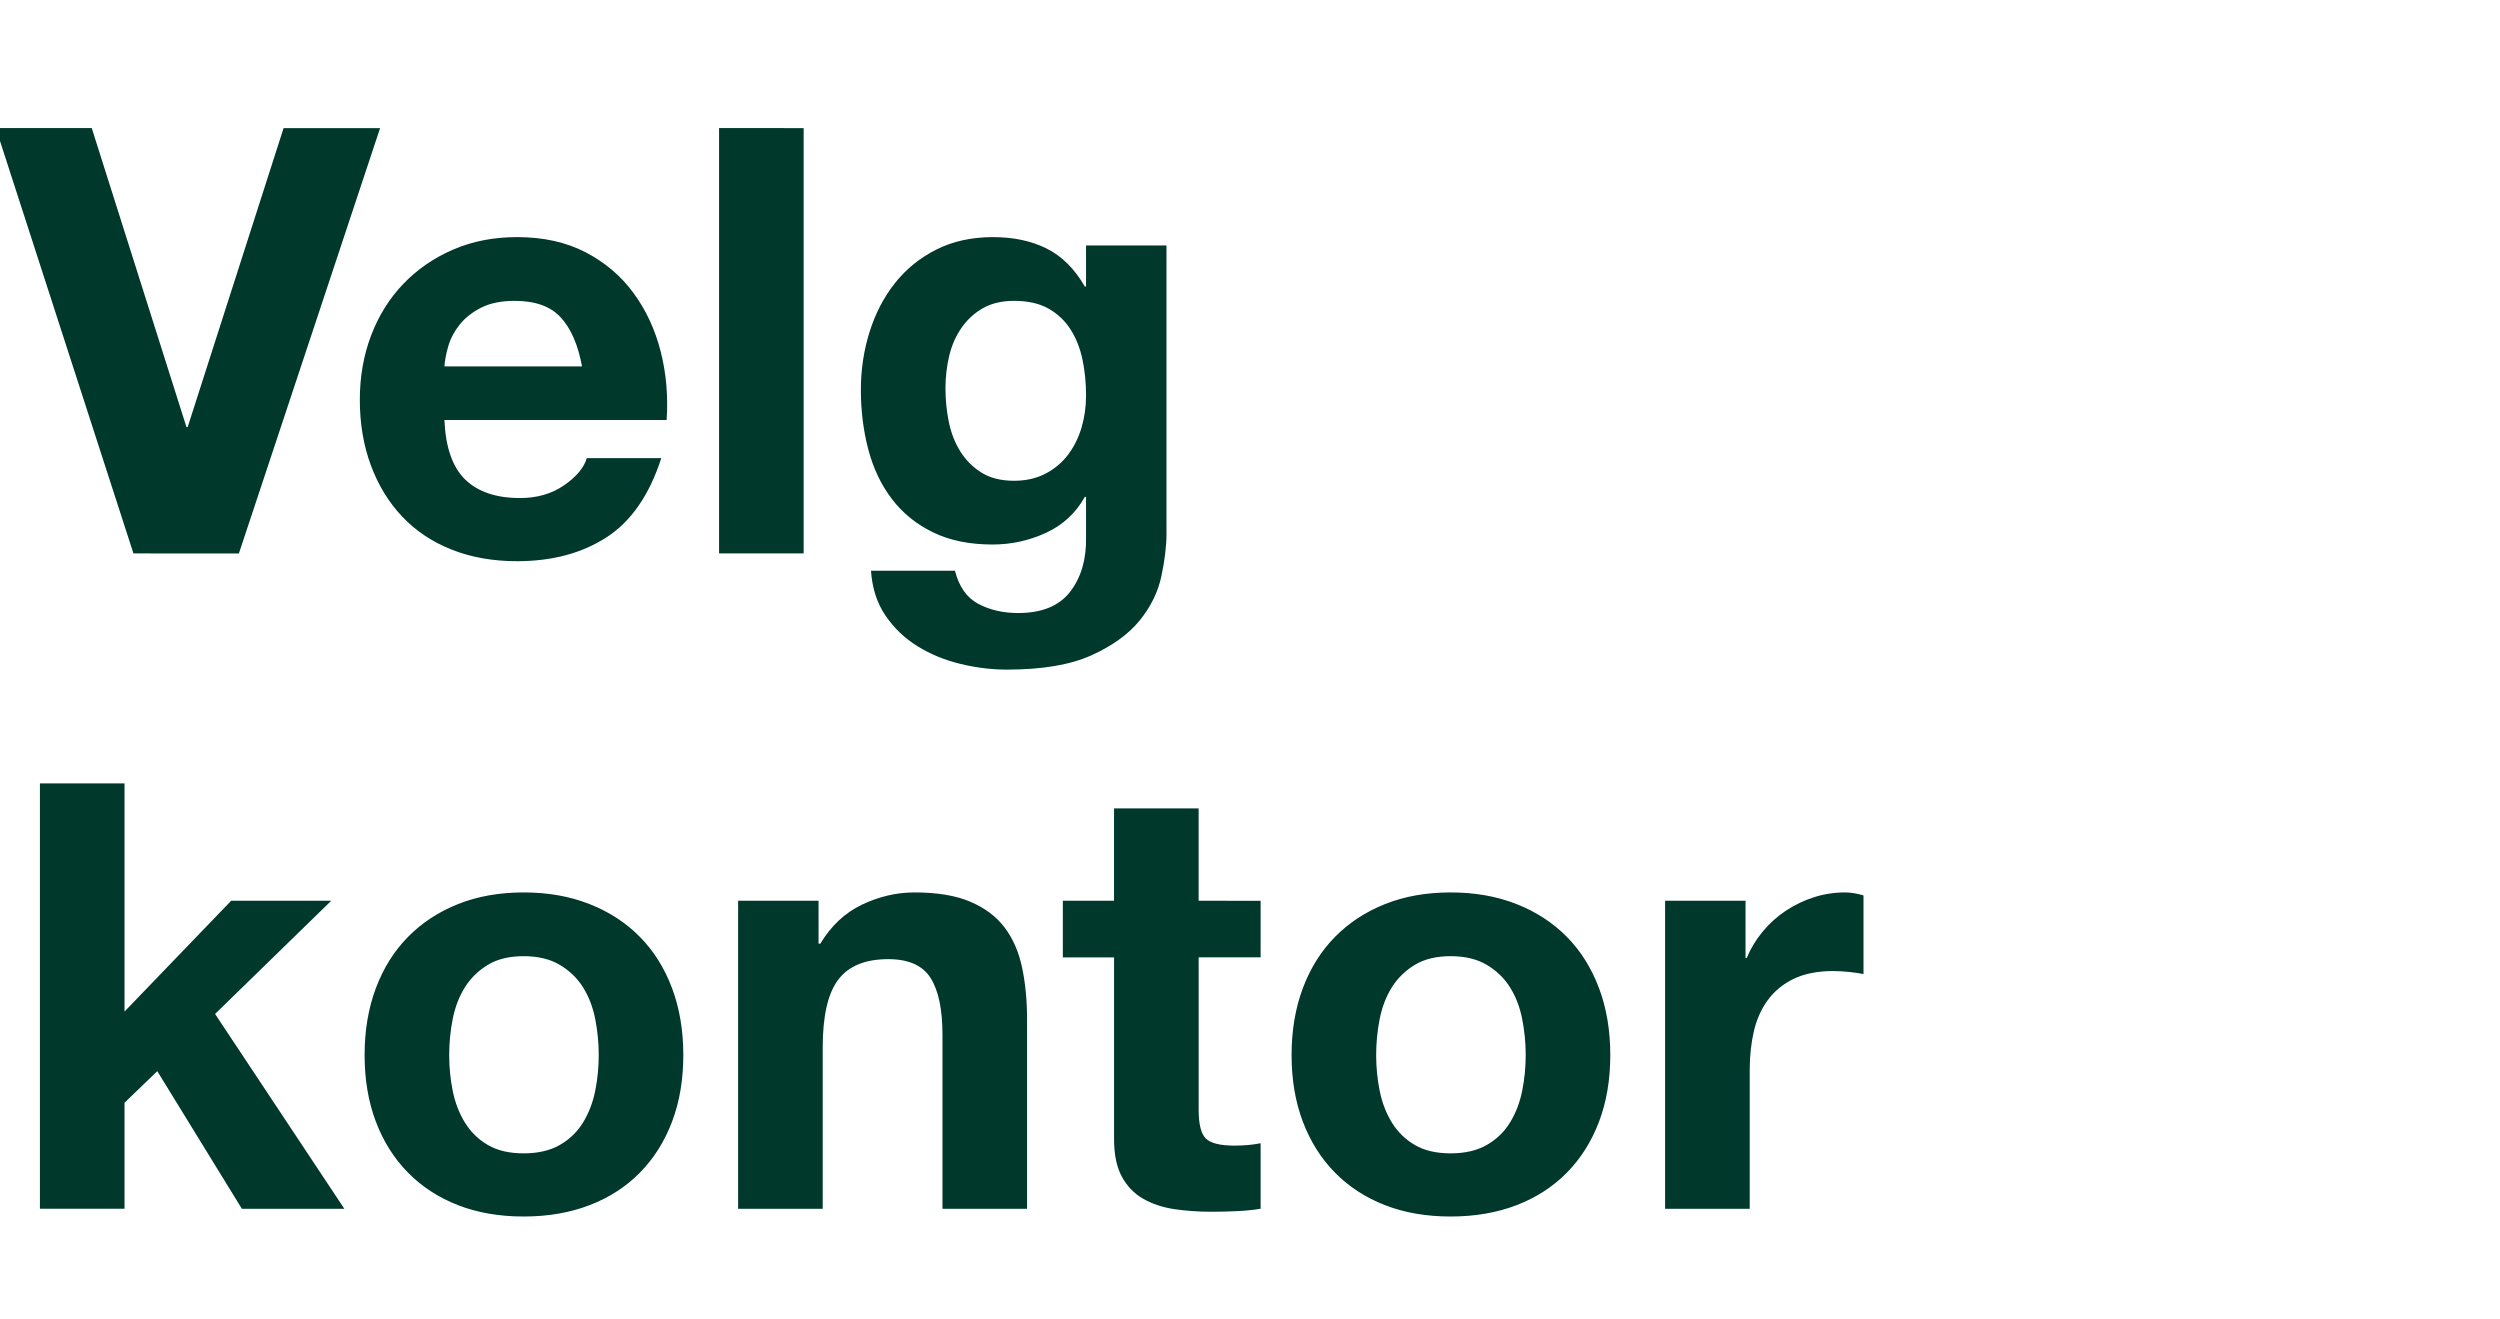
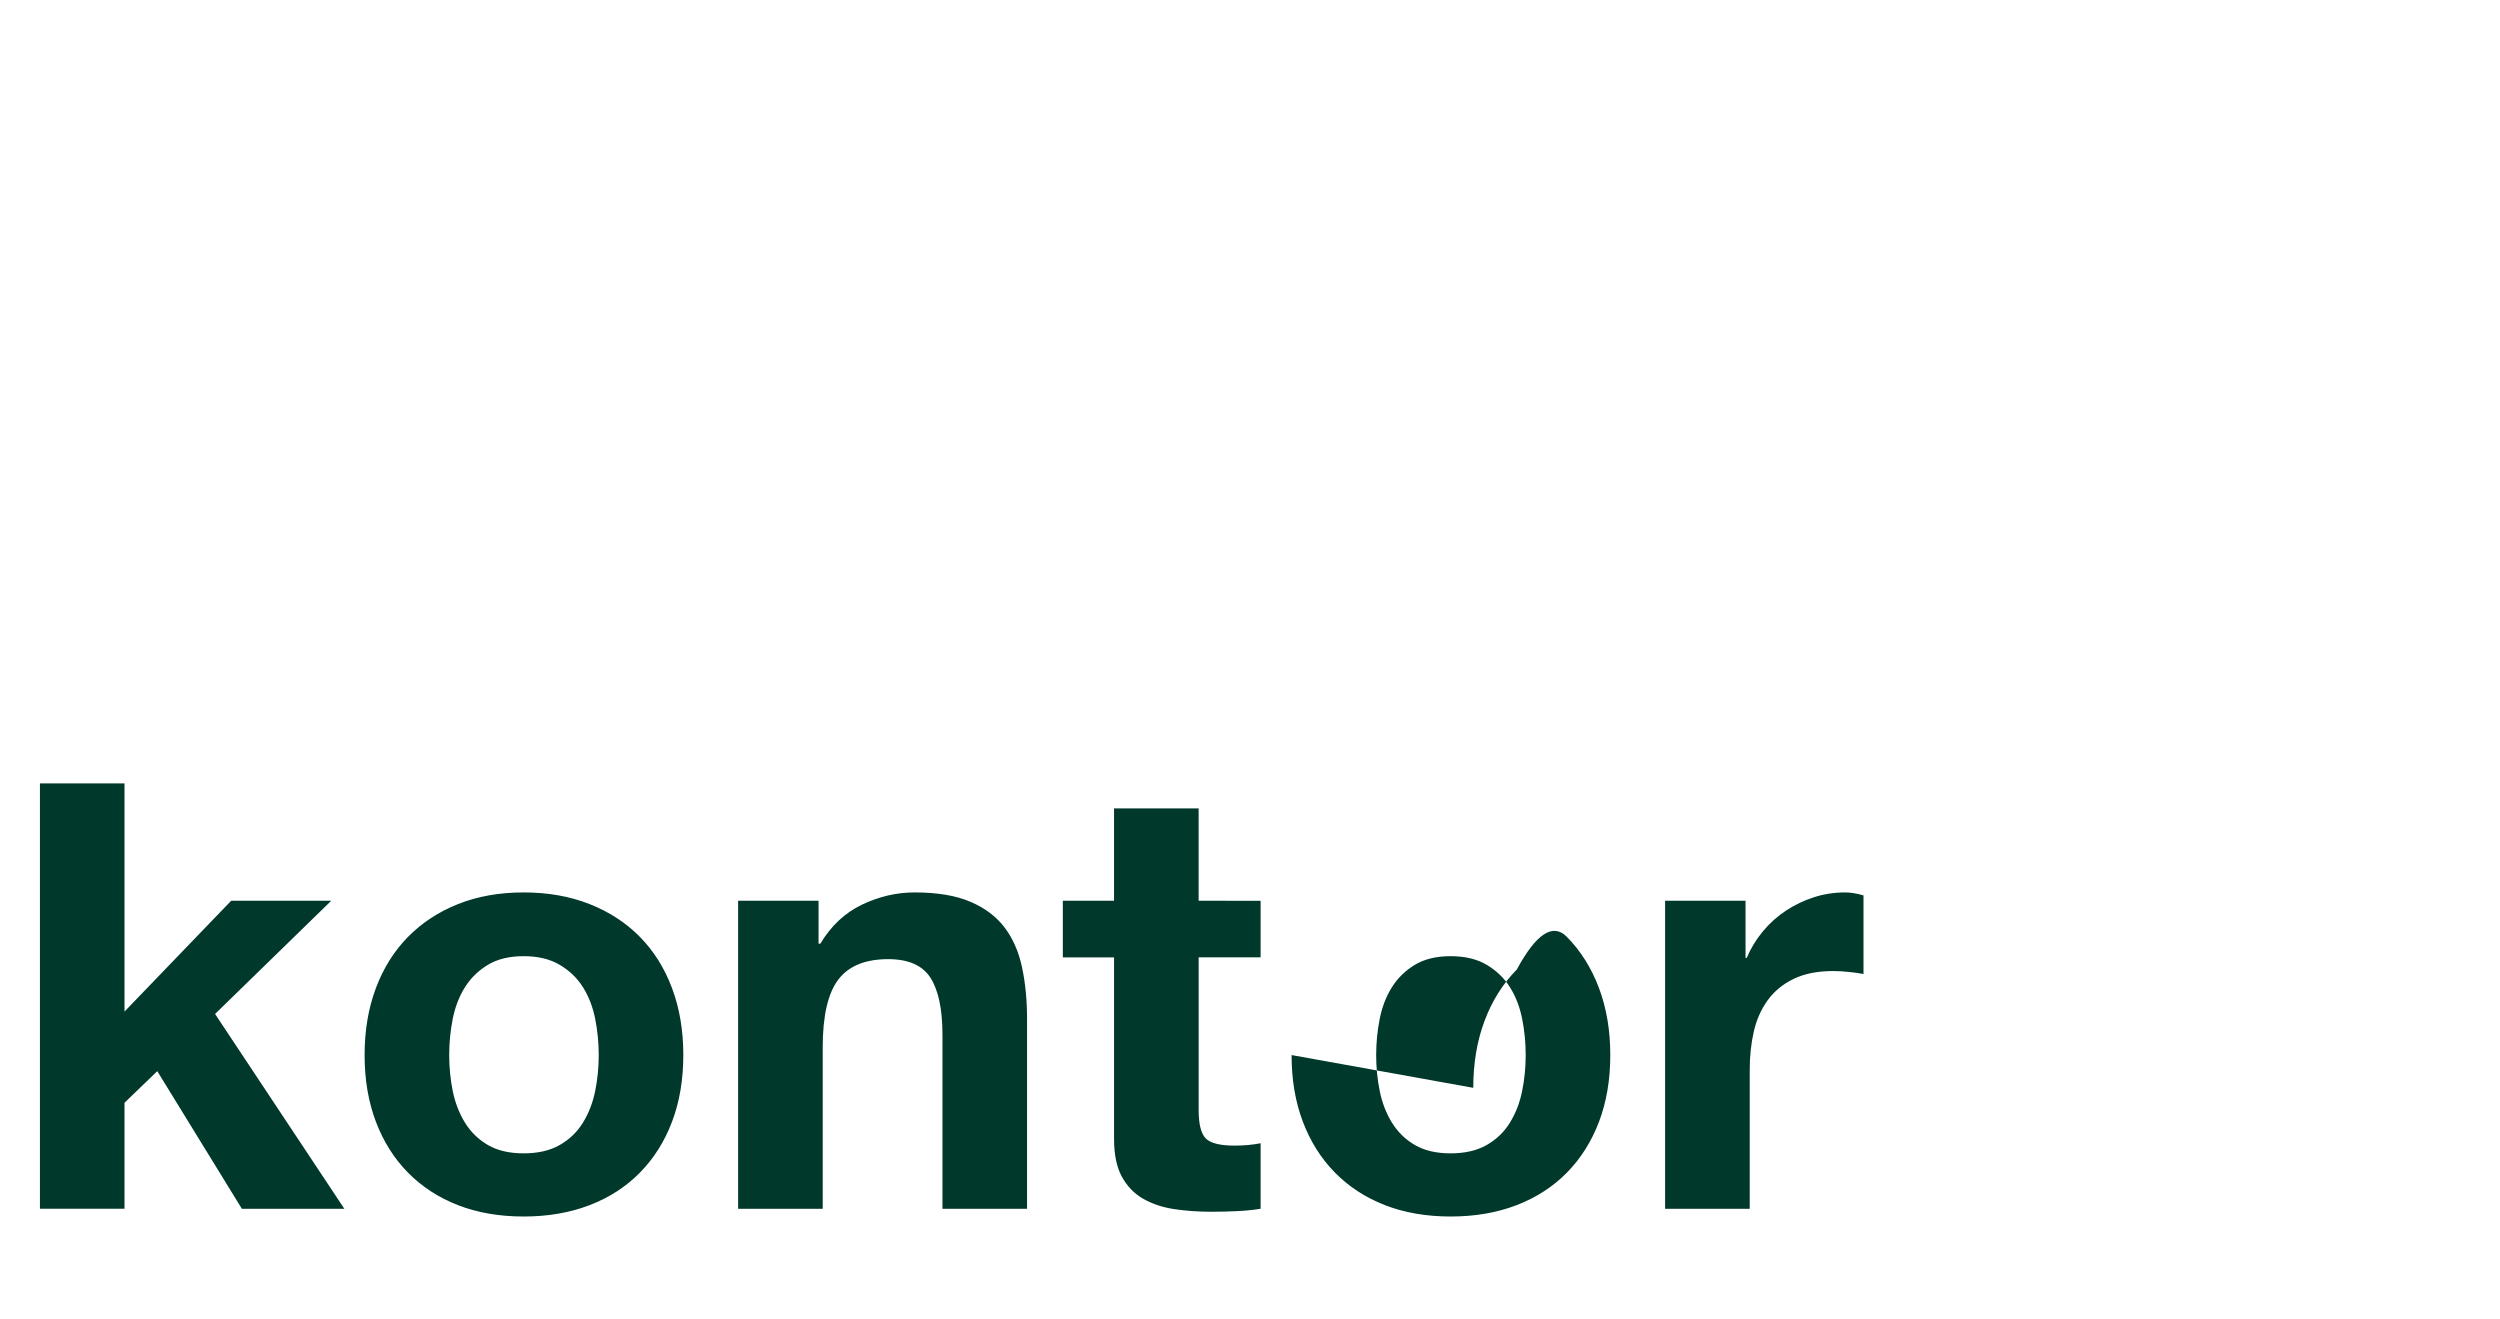
<svg xmlns="http://www.w3.org/2000/svg" width="114.906" height="60.631" viewBox="0 0 114.906 60.631">
  <g fill="#00382c">
-     <path d="M10.98 25.438l6.49-19.55h-4.436L8.625 19.632h-.054L4.217 5.887H-.192l6.326 19.55zM26.752 16.84h-6.325q.027-.41.178-.931.15-.52.52-.986.37-.465.986-.78t1.547-.315q1.424 0 2.122.767.698.766.972 2.245zm-6.325 2.464H30.64q.11-1.643-.273-3.149-.384-1.506-1.246-2.683-.863-1.178-2.205-1.876-1.341-.698-3.149-.698-1.615 0-2.943.575t-2.286 1.574q-.959 1-1.48 2.369-.52 1.37-.52 2.957 0 1.643.507 3.012.507 1.37 1.438 2.355.93.986 2.272 1.52 1.342.534 3.012.534 2.41 0 4.108-1.096 1.697-1.095 2.519-3.641H26.97q-.192.657-1.04 1.246-.85.588-2.027.588-1.643 0-2.519-.849-.876-.848-.958-2.738zM33.05 5.887v19.55h3.888V5.888zM46.604 22.097q-.904 0-1.506-.383t-.972-.986q-.37-.602-.52-1.355-.15-.753-.15-1.52 0-.794.177-1.52.178-.725.575-1.287.397-.561.986-.89.589-.328 1.41-.328.958 0 1.588.356.63.356 1.013.958.384.603.548 1.383.164.78.164 1.657 0 .766-.205 1.465-.206.698-.616 1.245-.411.548-1.04.877-.63.328-1.452.328zm7.01 2.437V11.281h-3.697v1.89h-.055q-.711-1.232-1.766-1.753-1.054-.52-2.45-.52-1.479 0-2.615.575-1.137.575-1.903 1.547-.767.972-1.164 2.245-.397 1.274-.397 2.643 0 1.451.342 2.752.342 1.3 1.082 2.272.739.972 1.89 1.534 1.15.561 2.737.561 1.287 0 2.45-.534 1.165-.534 1.794-1.656h.055v1.861q.028 1.506-.725 2.492t-2.396.986q-1.04 0-1.835-.424-.794-.425-1.068-1.52h-3.86q.081 1.205.67 2.067.589.863 1.479 1.41.89.548 1.971.808 1.082.26 2.122.26 2.437 0 3.889-.657 1.45-.657 2.218-1.602.766-.944.999-2.04.233-1.095.233-1.944z" />
-   </g>
+     </g>
  <g fill="#00382c">
-     <path d="M1.835 36.007v19.55h3.888v-4.873l1.506-1.451 3.888 6.325h4.71l-5.942-8.954 5.34-5.203h-4.6l-4.902 5.093V36.007zM20.646 48.493q0-.848.164-1.67.165-.821.562-1.451.397-.63 1.054-1.027.657-.397 1.643-.397.985 0 1.656.397.671.397 1.068 1.027.397.63.562 1.451.164.822.164 1.67 0 .85-.164 1.657-.165.808-.562 1.451-.397.644-1.068 1.027-.67.383-1.656.383-.986 0-1.643-.383t-1.054-1.027q-.397-.643-.562-1.451-.164-.808-.164-1.657zm-3.888 0q0 1.698.52 3.067.52 1.37 1.479 2.341.958.972 2.3 1.493 1.341.52 3.012.52 1.67 0 3.025-.52 1.356-.52 2.314-1.493.959-.972 1.479-2.34.52-1.37.52-3.068 0-1.697-.52-3.08t-1.479-2.355q-.958-.972-2.314-1.506-1.355-.534-3.025-.534t-3.012.534q-1.342.534-2.3 1.506-.959.972-1.479 2.355-.52 1.383-.52 3.08zM33.926 41.401v14.157h3.888v-7.42q0-2.164.712-3.108.712-.945 2.3-.945 1.397 0 1.945.862.547.863.547 2.615v7.996h3.888V46.85q0-1.314-.232-2.395-.233-1.082-.808-1.835-.575-.753-1.575-1.177-.999-.425-2.56-.425-1.232 0-2.41.561-1.177.562-1.916 1.794h-.082V41.4zM55.092 41.401v-4.244h-3.888v4.244H48.85v2.602h2.355v8.351q0 1.068.356 1.725t.972 1.013q.616.356 1.424.48.808.123 1.711.123.575 0 1.178-.028.602-.027 1.095-.11v-3.011q-.274.055-.575.082-.301.027-.63.027-.985 0-1.314-.328-.329-.329-.329-1.315v-7.01h2.848v-2.6zM63.252 48.493q0-.848.164-1.67.165-.821.562-1.451.397-.63 1.054-1.027.657-.397 1.643-.397t1.657.397q.67.397 1.067 1.027.397.63.562 1.451.164.822.164 1.67 0 .85-.164 1.657-.165.808-.562 1.451-.397.644-1.067 1.027-.671.383-1.657.383t-1.643-.383q-.657-.383-1.054-1.027-.397-.643-.562-1.451-.164-.808-.164-1.657zm-3.888 0q0 1.698.52 3.067.52 1.37 1.479 2.341.958.972 2.3 1.493 1.342.52 3.012.52t3.026-.52q1.355-.52 2.313-1.493.959-.972 1.479-2.34.52-1.37.52-3.068 0-1.697-.52-3.08t-1.479-2.355q-.958-.972-2.313-1.506-1.356-.534-3.026-.534-1.67 0-3.012.534t-2.3 1.506q-.959.972-1.479 2.355-.52 1.383-.52 3.08zM76.532 41.401v14.157h3.889v-6.38q0-.958.191-1.78.192-.821.644-1.437.452-.617 1.19-.973.74-.356 1.808-.356.356 0 .74.042.383.04.657.095v-3.614q-.466-.137-.85-.137-.739 0-1.423.22-.685.218-1.287.615-.602.397-1.068.959-.465.56-.74 1.218h-.054v-2.629z" />
+     <path d="M1.835 36.007v19.55h3.888v-4.873l1.506-1.451 3.888 6.325h4.71l-5.942-8.954 5.34-5.203h-4.6l-4.902 5.093V36.007zM20.646 48.493q0-.848.164-1.67.165-.821.562-1.451.397-.63 1.054-1.027.657-.397 1.643-.397.985 0 1.656.397.671.397 1.068 1.027.397.63.562 1.451.164.822.164 1.67 0 .85-.164 1.657-.165.808-.562 1.451-.397.644-1.068 1.027-.67.383-1.656.383-.986 0-1.643-.383t-1.054-1.027q-.397-.643-.562-1.451-.164-.808-.164-1.657zm-3.888 0q0 1.698.52 3.067.52 1.37 1.479 2.341.958.972 2.3 1.493 1.341.52 3.012.52 1.67 0 3.025-.52 1.356-.52 2.314-1.493.959-.972 1.479-2.34.52-1.37.52-3.068 0-1.697-.52-3.08t-1.479-2.355q-.958-.972-2.314-1.506-1.355-.534-3.025-.534t-3.012.534q-1.342.534-2.3 1.506-.959.972-1.479 2.355-.52 1.383-.52 3.08zM33.926 41.401v14.157h3.888v-7.42q0-2.164.712-3.108.712-.945 2.3-.945 1.397 0 1.945.862.547.863.547 2.615v7.996h3.888V46.85q0-1.314-.232-2.395-.233-1.082-.808-1.835-.575-.753-1.575-1.177-.999-.425-2.56-.425-1.232 0-2.41.561-1.177.562-1.916 1.794h-.082V41.4zM55.092 41.401v-4.244h-3.888v4.244H48.85v2.602h2.355v8.351q0 1.068.356 1.725t.972 1.013q.616.356 1.424.48.808.123 1.711.123.575 0 1.178-.028.602-.027 1.095-.11v-3.011q-.274.055-.575.082-.301.027-.63.027-.985 0-1.314-.328-.329-.329-.329-1.315v-7.01h2.848v-2.6zM63.252 48.493q0-.848.164-1.67.165-.821.562-1.451.397-.63 1.054-1.027.657-.397 1.643-.397t1.657.397q.67.397 1.067 1.027.397.63.562 1.451.164.822.164 1.67 0 .85-.164 1.657-.165.808-.562 1.451-.397.644-1.067 1.027-.671.383-1.657.383t-1.643-.383q-.657-.383-1.054-1.027-.397-.643-.562-1.451-.164-.808-.164-1.657zm-3.888 0q0 1.698.52 3.067.52 1.37 1.479 2.341.958.972 2.3 1.493 1.342.52 3.012.52t3.026-.52q1.355-.52 2.313-1.493.959-.972 1.479-2.34.52-1.37.52-3.068 0-1.697-.52-3.08t-1.479-2.355t-2.3 1.506q-.959.972-1.479 2.355-.52 1.383-.52 3.08zM76.532 41.401v14.157h3.889v-6.38q0-.958.191-1.78.192-.821.644-1.437.452-.617 1.19-.973.74-.356 1.808-.356.356 0 .74.042.383.04.657.095v-3.614q-.466-.137-.85-.137-.739 0-1.423.22-.685.218-1.287.615-.602.397-1.068.959-.465.56-.74 1.218h-.054v-2.629z" />
  </g>
</svg>